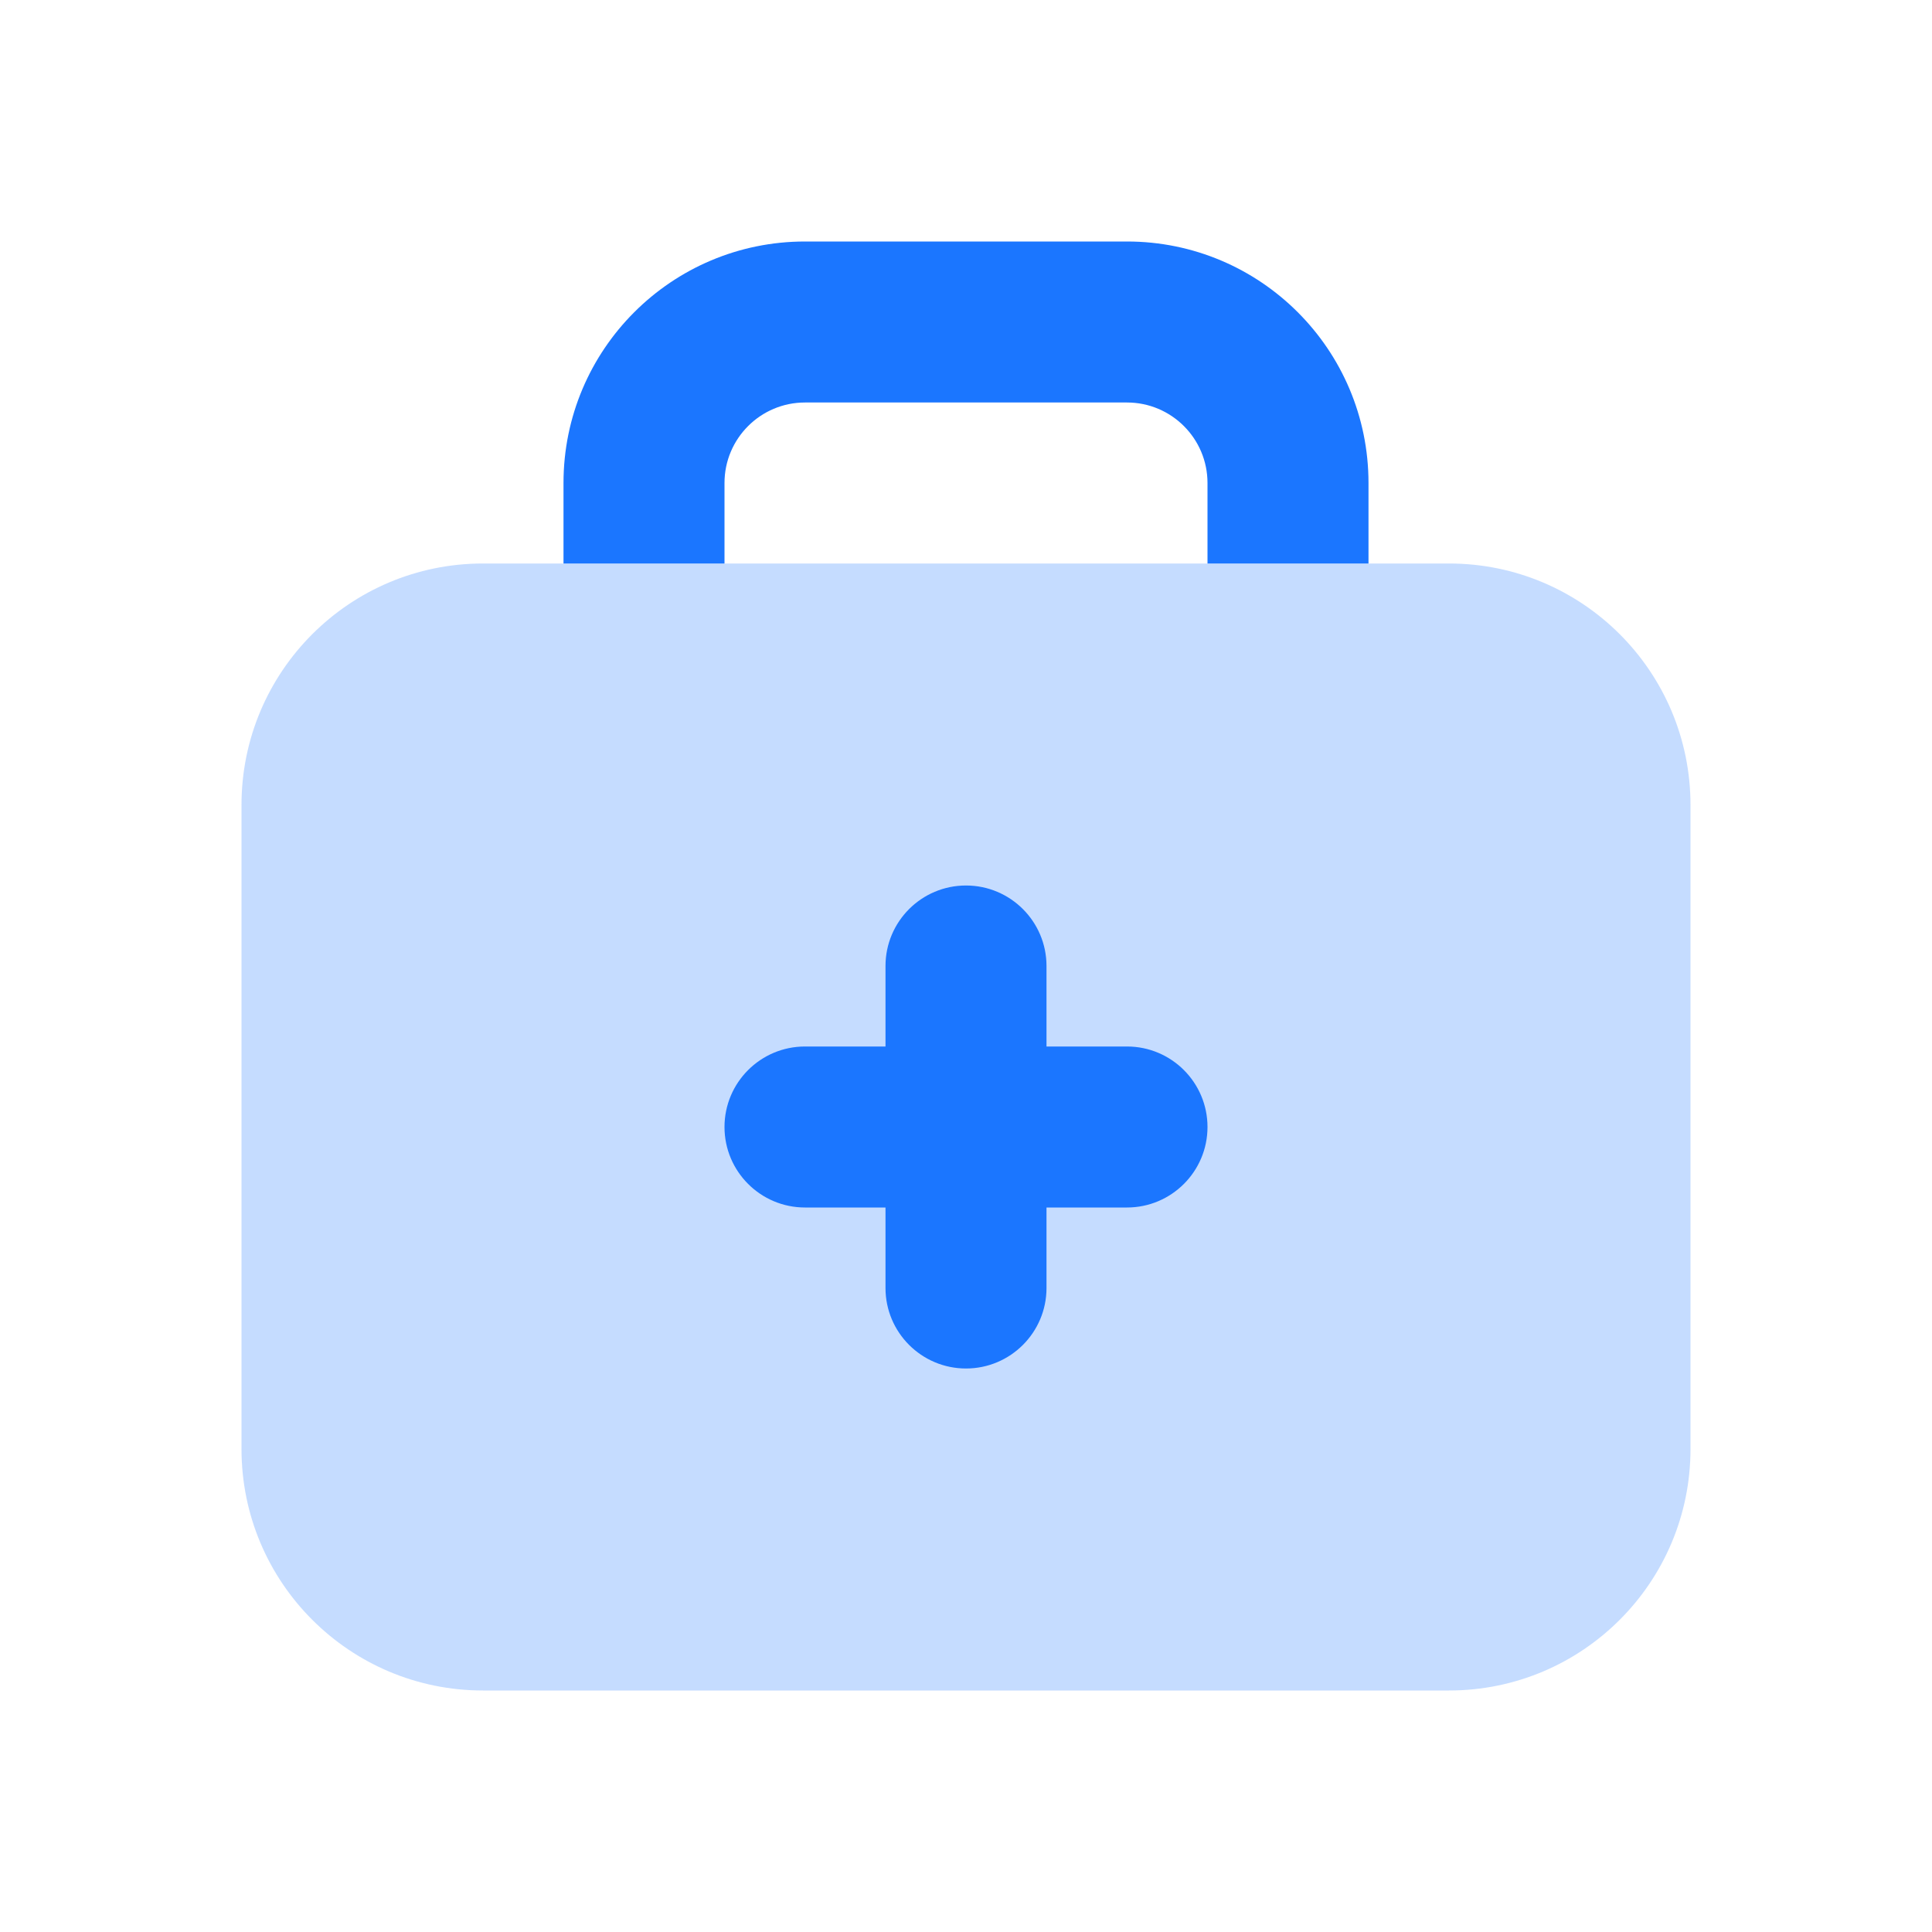
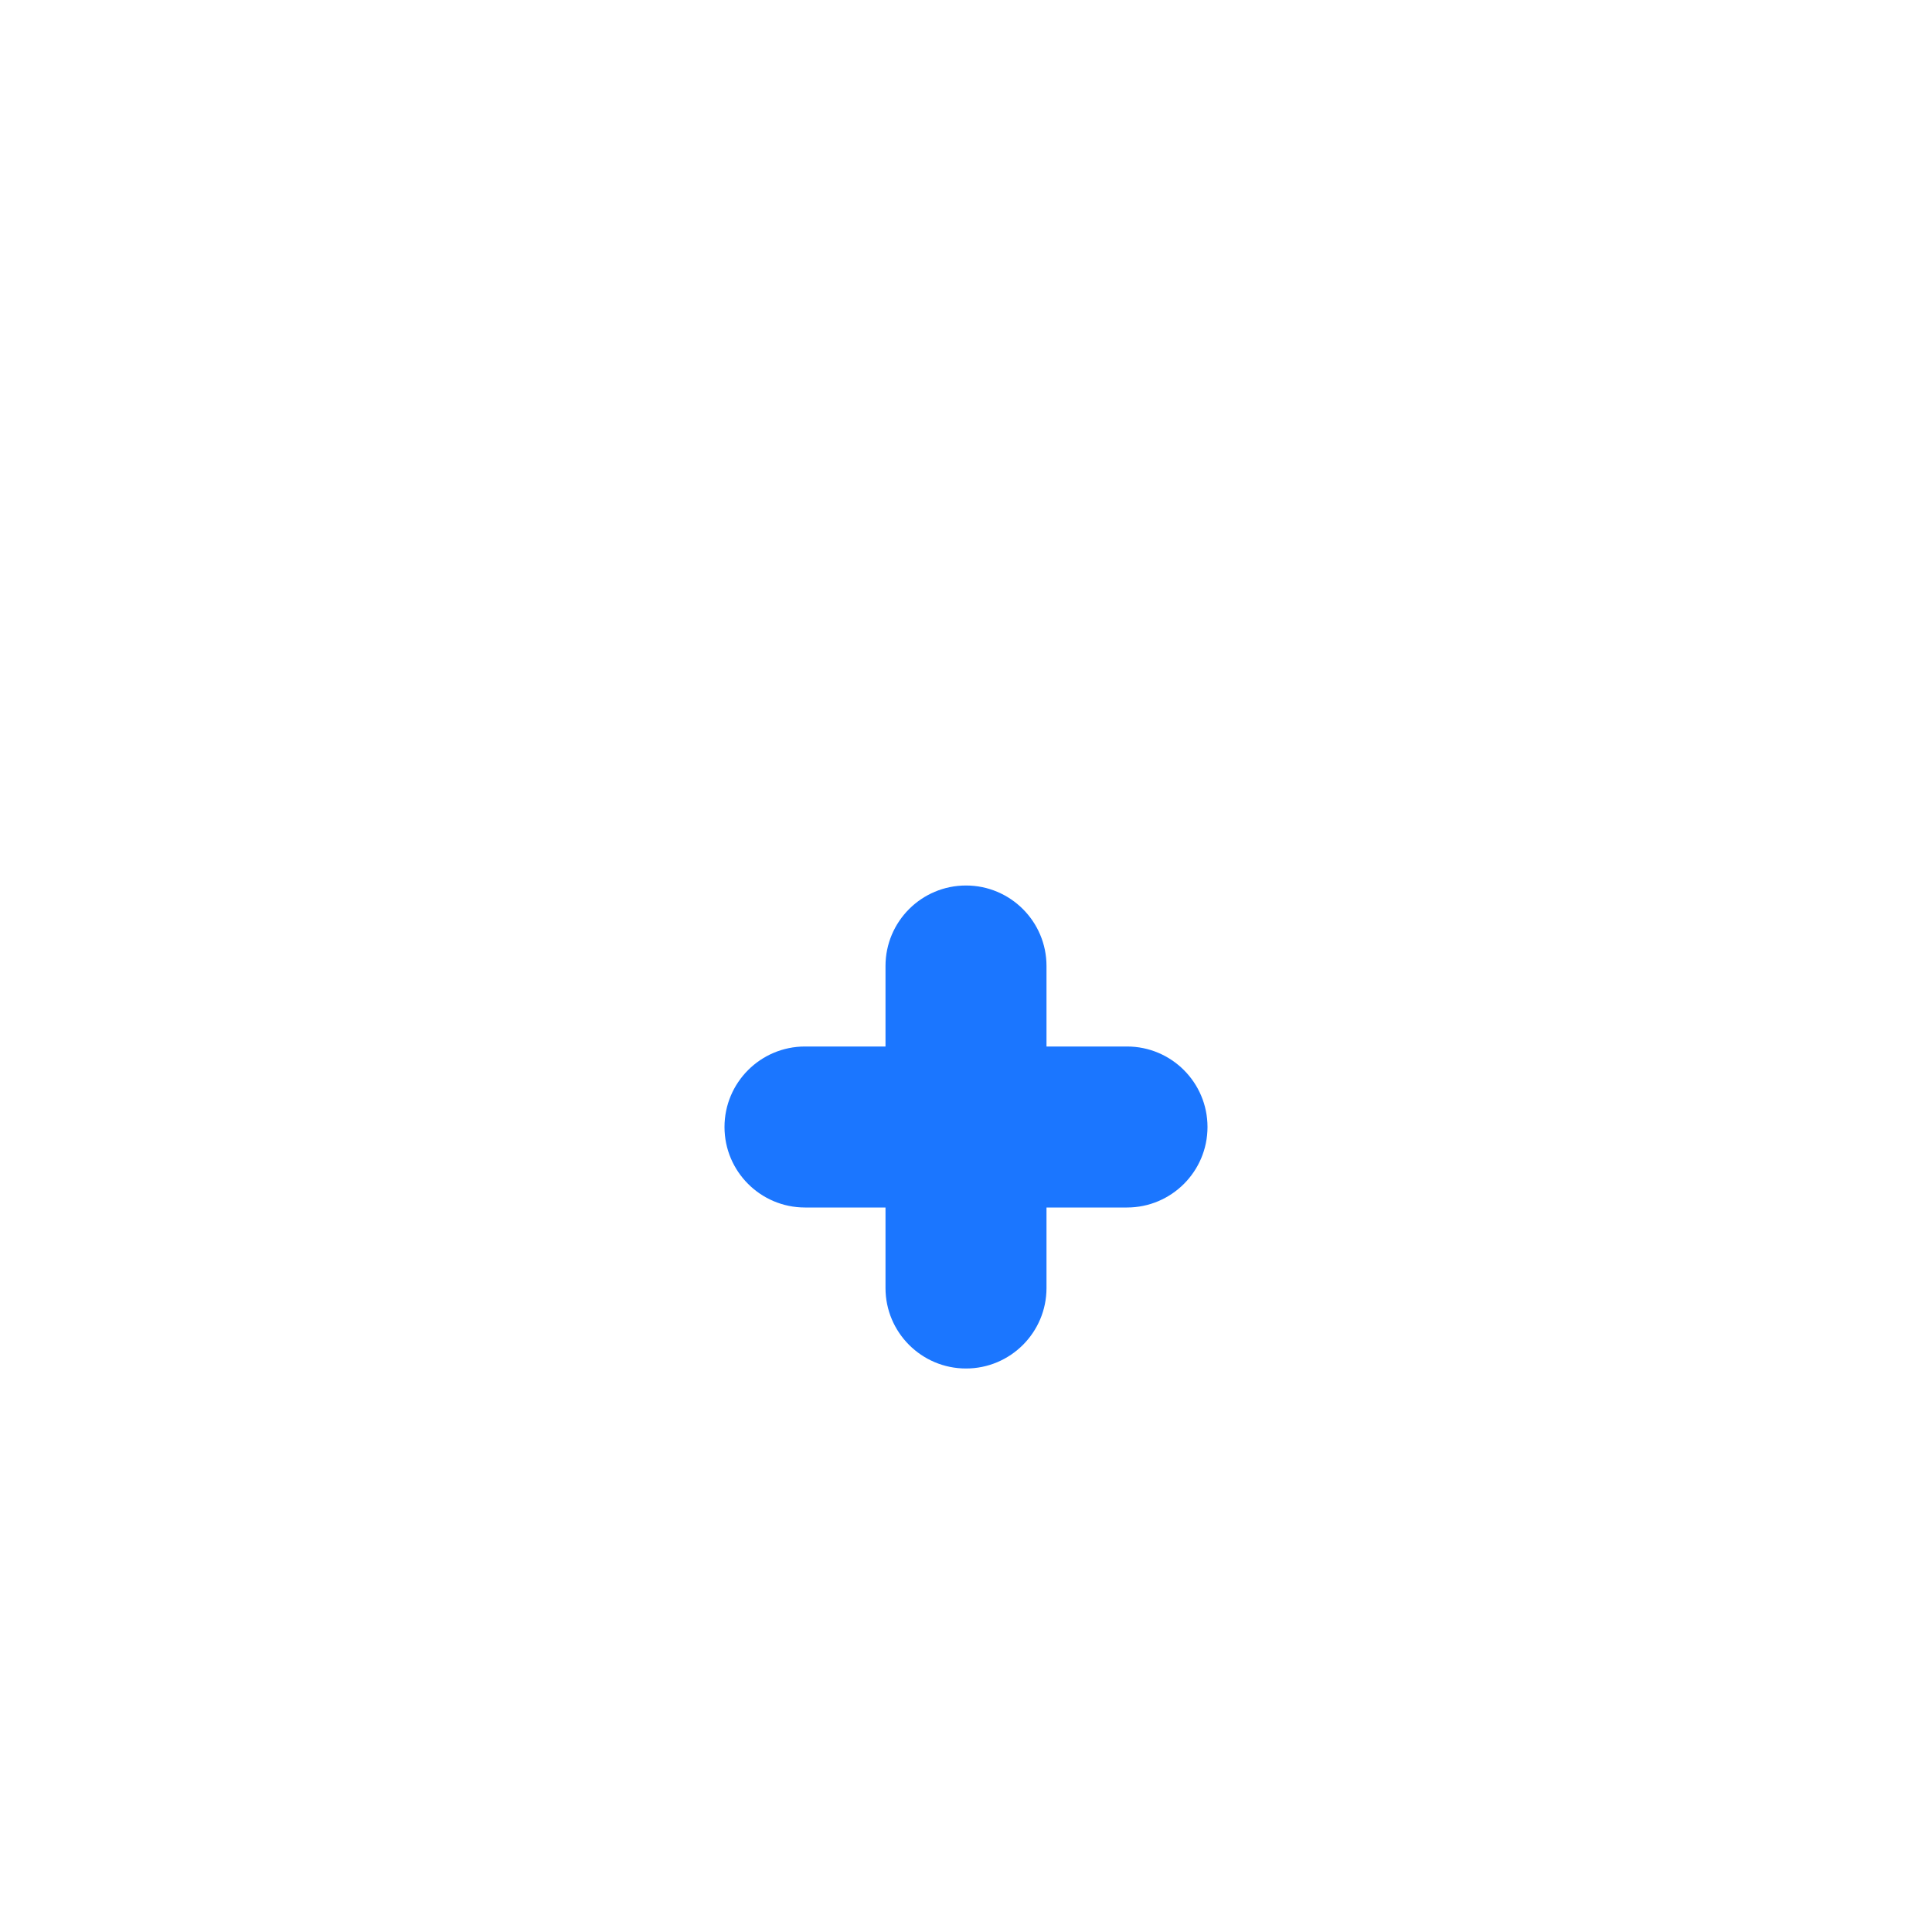
<svg xmlns="http://www.w3.org/2000/svg" width="24" height="24" viewBox="0 0 24 24" fill="none">
-   <path d="M3 10C3 8.343 4.343 7 6 7H18C19.657 7 21 8.343 21 10V18C21 19.657 19.657 21 18 21H6C4.343 21 3 19.657 3 18V10Z" fill="#1B76FF" fill-opacity="0.25" />
-   <path fill-rule="evenodd" clip-rule="evenodd" d="M10 5C9.448 5 9 5.448 9 6V7H7V6C7 4.343 8.343 3 10 3H14C15.657 3 17 4.343 17 6V7H15V6C15 5.448 14.552 5 14 5H10Z" fill="#1B76FF" />
  <path fill-rule="evenodd" clip-rule="evenodd" d="M12 11C11.448 11 11 11.448 11 12V13H10C9.448 13 9 13.448 9 14C9 14.552 9.448 15 10 15H11V16C11 16.552 11.448 17 12 17C12.552 17 13 16.552 13 16V15H14C14.552 15 15 14.552 15 14C15 13.448 14.552 13 14 13L13 13V12C13 11.448 12.552 11 12 11Z" fill="#1B76FF" />
</svg>